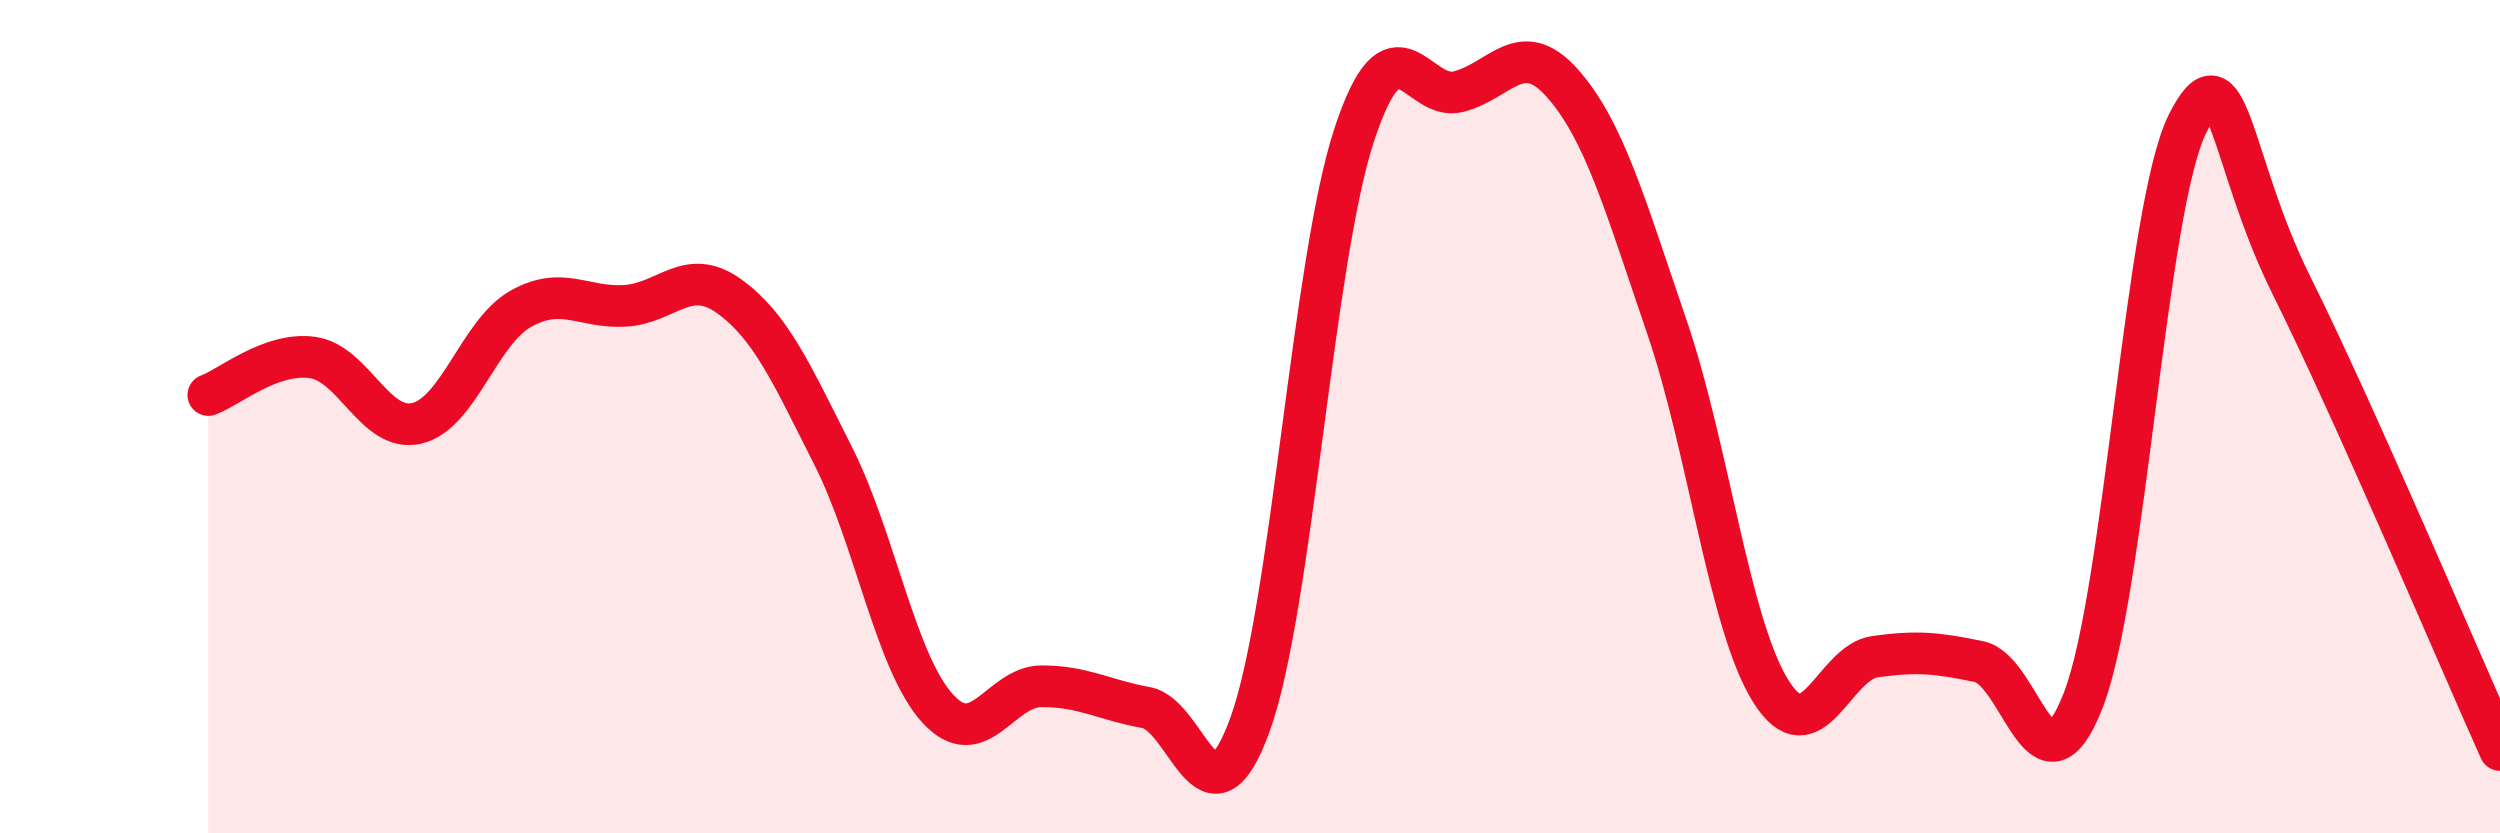
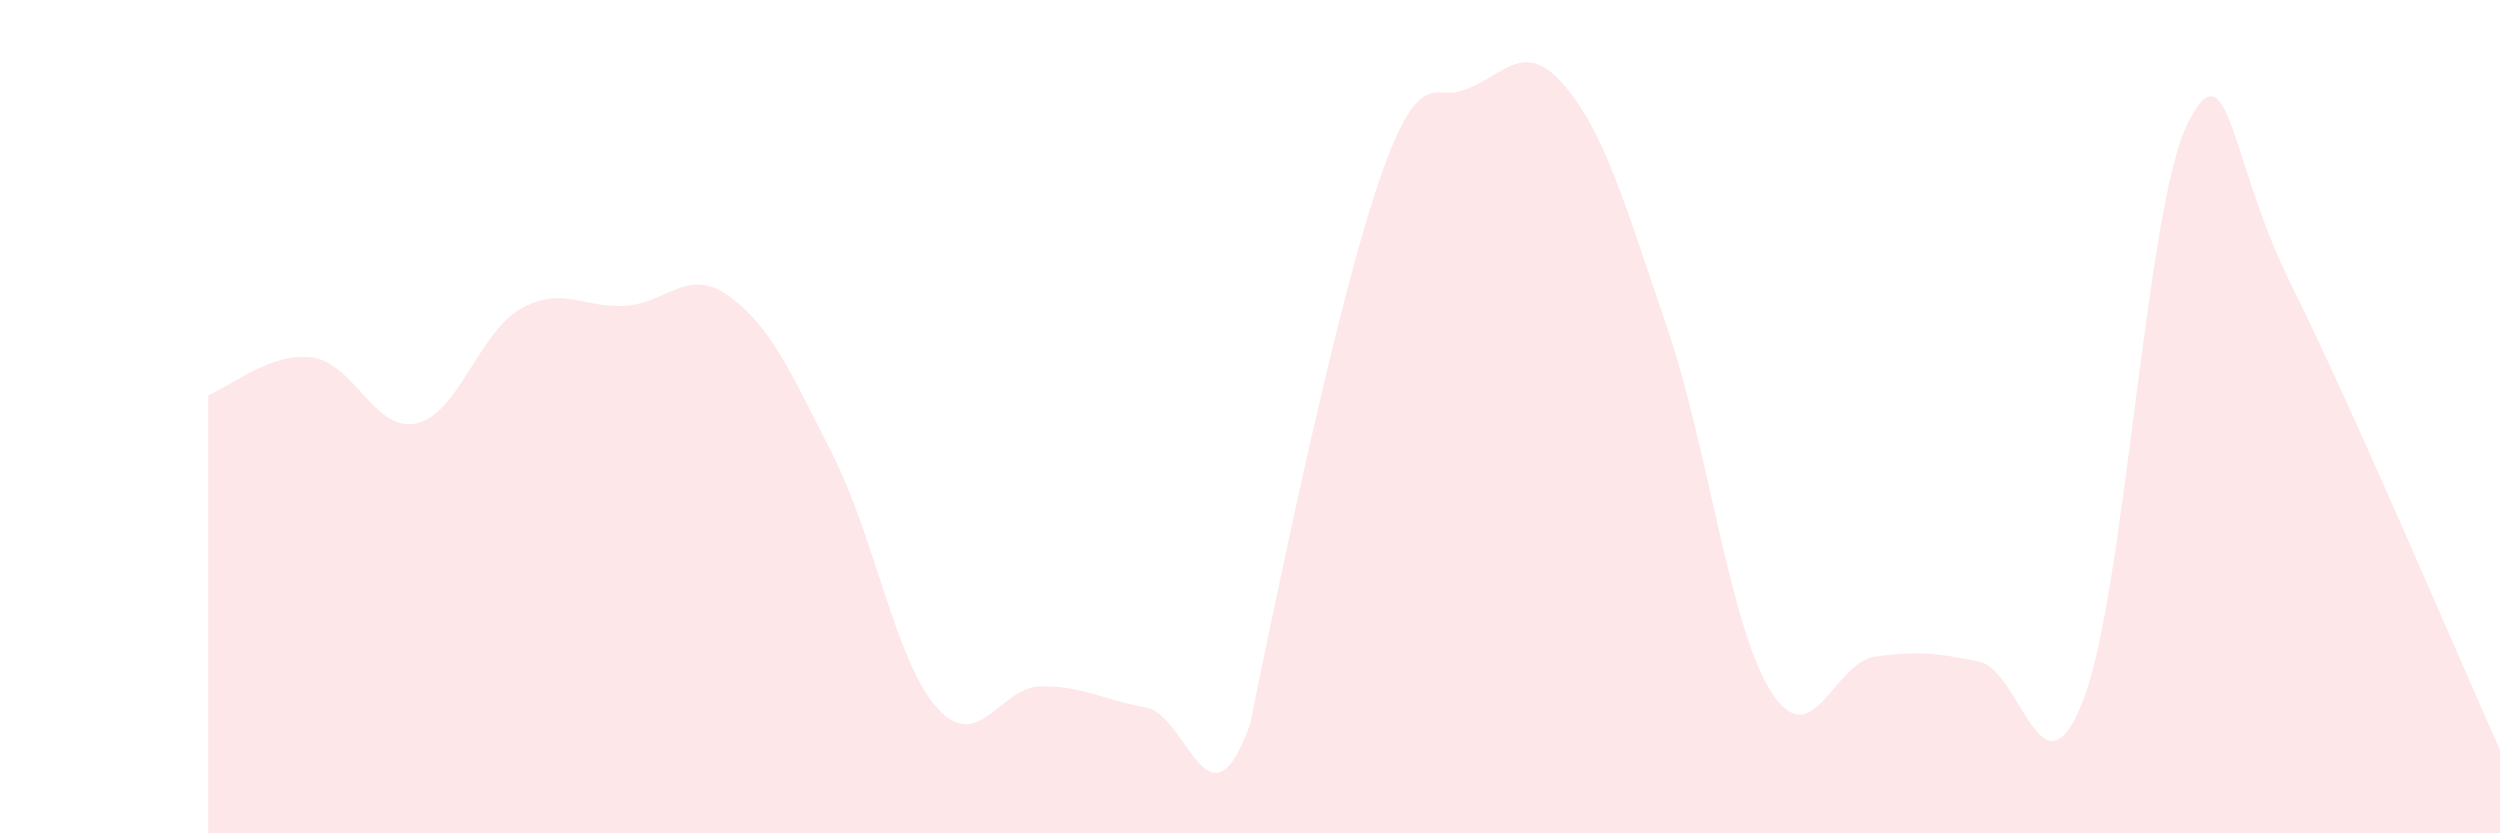
<svg xmlns="http://www.w3.org/2000/svg" width="60" height="20" viewBox="0 0 60 20">
-   <path d="M 5,9.48 C 5.5,9.3 6.5,8.44 7.5,8.58 C 8.5,8.72 9,10.39 10,10.16 C 11,9.93 11.5,7.97 12.5,7.41 C 13.5,6.85 14,7.4 15,7.34 C 16,7.28 16.5,6.39 17.5,7.11 C 18.5,7.83 19,8.97 20,10.95 C 21,12.93 21.5,15.9 22.5,17 C 23.5,18.1 24,16.47 25,16.47 C 26,16.47 26.5,16.8 27.5,16.98 C 28.5,17.16 29,20.14 30,17.39 C 31,14.64 31.5,6.28 32.5,3.24 C 33.5,0.2 34,2.45 35,2.2 C 36,1.95 36.5,0.87 37.5,2 C 38.5,3.13 39,4.91 40,7.83 C 41,10.75 41.5,15 42.5,16.59 C 43.5,18.18 44,15.9 45,15.76 C 46,15.62 46.5,15.67 47.5,15.88 C 48.5,16.09 49,19.38 50,16.8 C 51,14.22 51.5,4.96 52.5,2.97 C 53.5,0.98 53.5,3.85 55,6.86 C 56.5,9.87 59,15.77 60,18L60 20L5 20Z" fill="#EB0A25" opacity="0.1" stroke-linecap="round" stroke-linejoin="round" />
-   <path d="M 5,9.48 C 5.5,9.3 6.5,8.44 7.5,8.58 C 8.5,8.72 9,10.39 10,10.16 C 11,9.93 11.5,7.97 12.5,7.41 C 13.5,6.85 14,7.4 15,7.34 C 16,7.28 16.5,6.39 17.5,7.11 C 18.5,7.83 19,8.97 20,10.95 C 21,12.93 21.5,15.9 22.5,17 C 23.5,18.1 24,16.47 25,16.47 C 26,16.47 26.5,16.8 27.5,16.98 C 28.5,17.16 29,20.14 30,17.39 C 31,14.64 31.5,6.28 32.5,3.24 C 33.5,0.2 34,2.45 35,2.2 C 36,1.95 36.5,0.87 37.5,2 C 38.5,3.13 39,4.91 40,7.83 C 41,10.75 41.5,15 42.5,16.59 C 43.5,18.18 44,15.9 45,15.76 C 46,15.62 46.5,15.67 47.5,15.88 C 48.5,16.09 49,19.38 50,16.8 C 51,14.22 51.5,4.96 52.5,2.97 C 53.5,0.98 53.5,3.85 55,6.86 C 56.5,9.87 59,15.77 60,18" stroke="#EB0A25" stroke-width="1" fill="none" stroke-linecap="round" stroke-linejoin="round" />
+   <path d="M 5,9.48 C 5.5,9.3 6.5,8.44 7.5,8.58 C 8.5,8.72 9,10.39 10,10.16 C 11,9.93 11.5,7.97 12.5,7.41 C 13.5,6.85 14,7.4 15,7.34 C 16,7.28 16.5,6.39 17.5,7.11 C 18.5,7.83 19,8.97 20,10.95 C 21,12.93 21.5,15.9 22.5,17 C 23.5,18.1 24,16.47 25,16.47 C 26,16.47 26.5,16.8 27.5,16.98 C 28.5,17.16 29,20.14 30,17.39 C 33.5,0.2 34,2.45 35,2.2 C 36,1.95 36.5,0.87 37.5,2 C 38.5,3.13 39,4.91 40,7.83 C 41,10.75 41.5,15 42.5,16.59 C 43.5,18.18 44,15.9 45,15.76 C 46,15.62 46.5,15.67 47.5,15.88 C 48.5,16.09 49,19.38 50,16.8 C 51,14.22 51.5,4.96 52.5,2.97 C 53.5,0.98 53.5,3.85 55,6.86 C 56.5,9.87 59,15.77 60,18L60 20L5 20Z" fill="#EB0A25" opacity="0.1" stroke-linecap="round" stroke-linejoin="round" />
</svg>